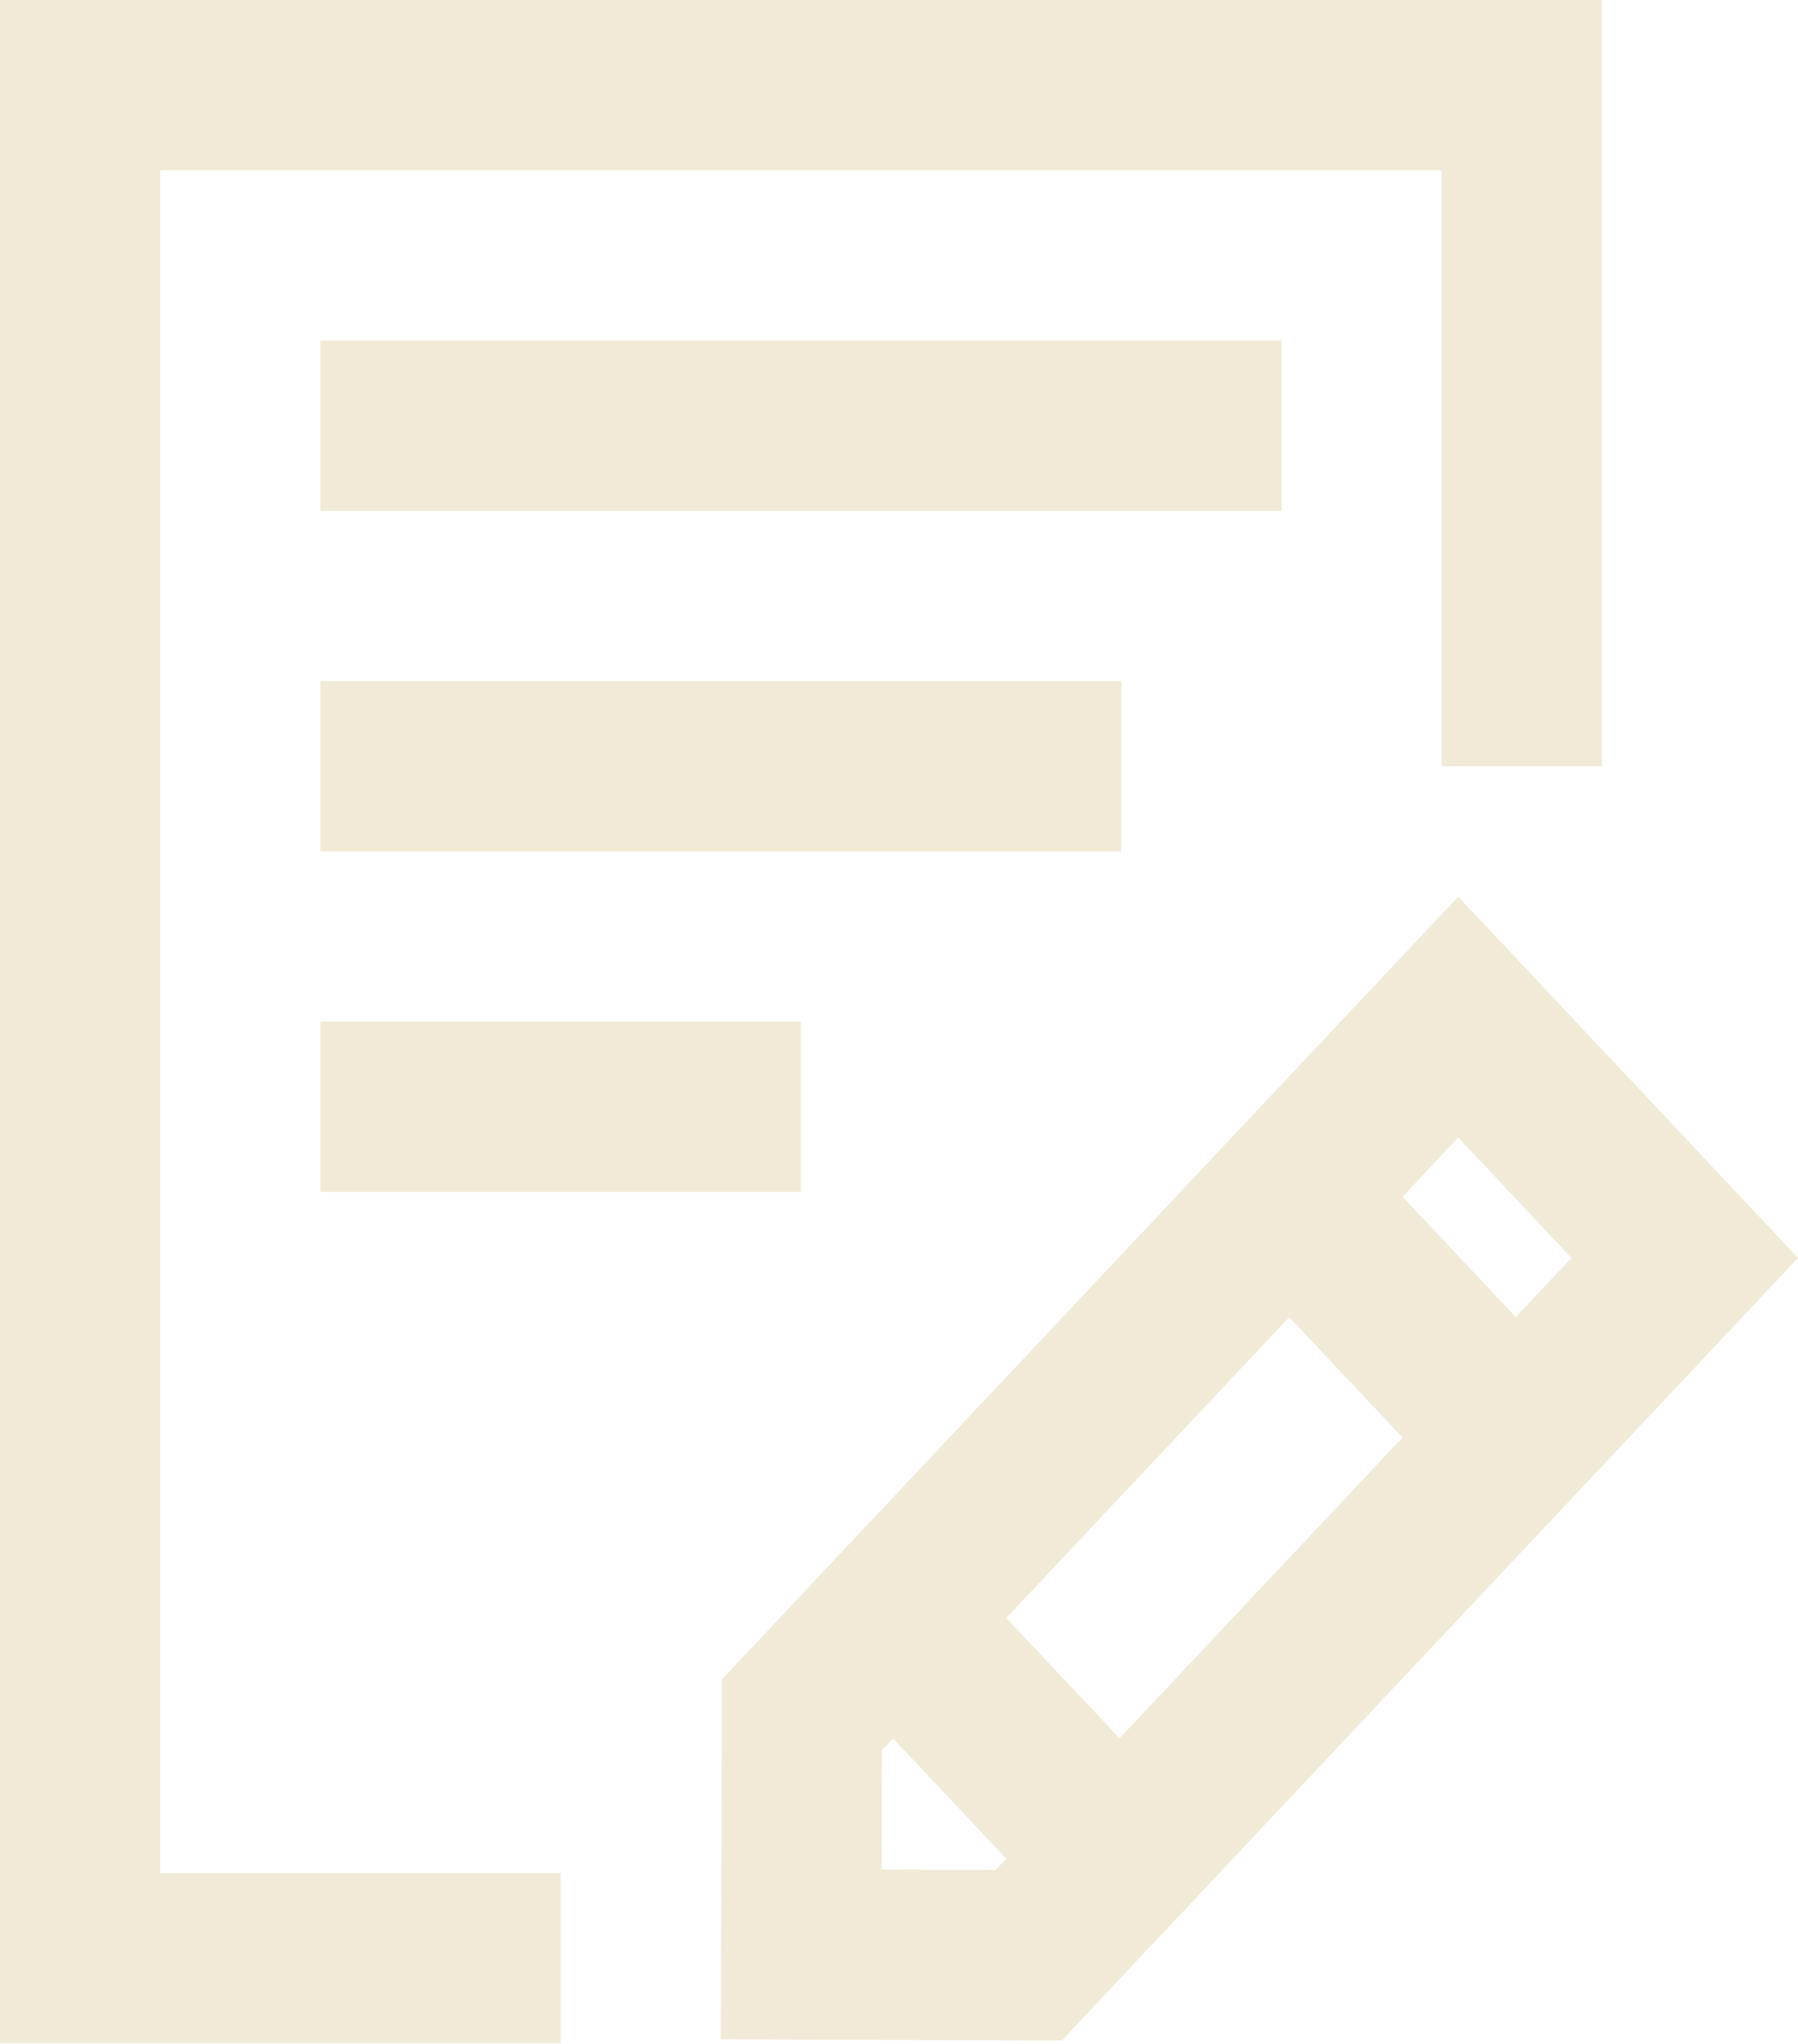
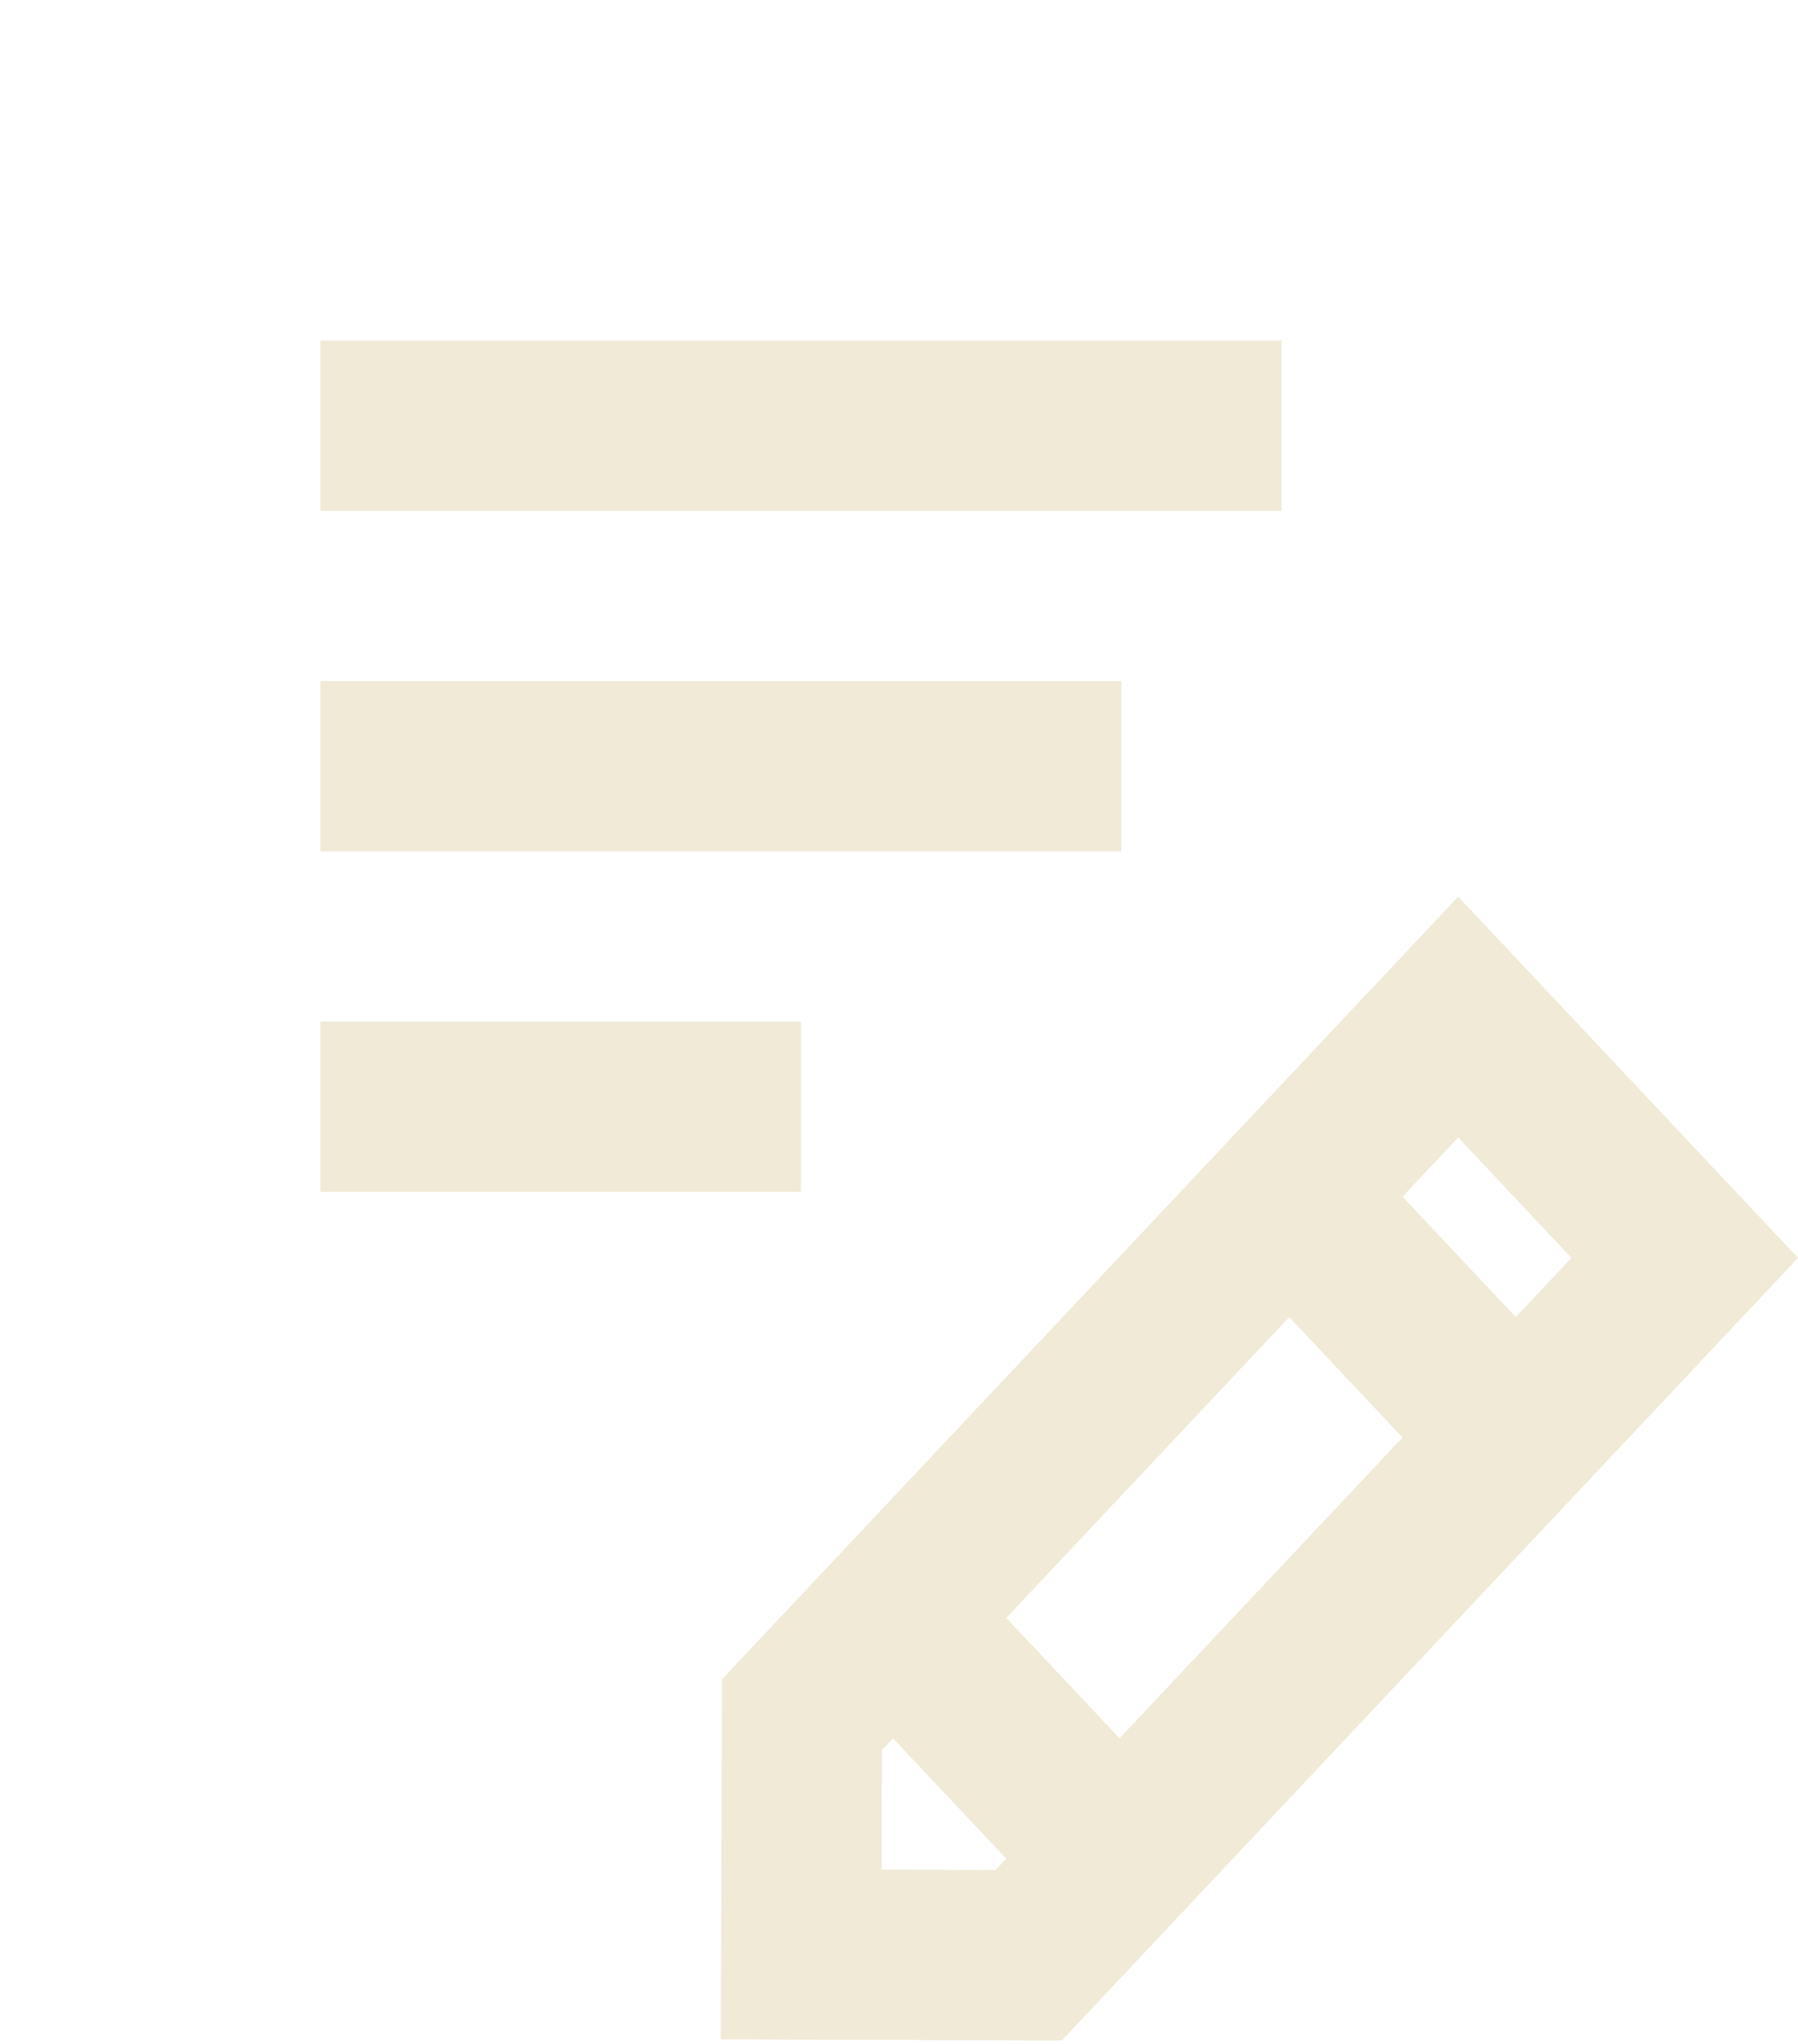
<svg xmlns="http://www.w3.org/2000/svg" width="132" height="150" viewBox="0 0 132 150" fill="none">
-   <path d="M11.759 12.496H105.838V56.232H117.599V0H0V149.953H41.16V137.457H11.759V12.496Z" fill="#F0EAD6" />
  <path d="M23.52 24.991H94.08V37.487H23.52V24.991ZM23.52 49.984H82.319V62.48H23.52V49.984ZM23.52 74.976H58.8V87.471H23.52V74.976ZM107.053 65.806L53.003 123.241L52.919 149.661L77.949 149.75L132 92.315L107.053 65.806ZM115.369 92.315L111.28 96.659L102.963 87.823L107.053 83.477L115.369 92.315ZM102.966 105.496L82.191 127.572L73.875 118.736L94.651 96.659L102.966 105.496ZM64.719 137.206L64.746 128.435L65.559 127.571L73.875 136.407L73.095 137.235L64.719 137.206Z" fill="#F0EAD6" />
</svg>